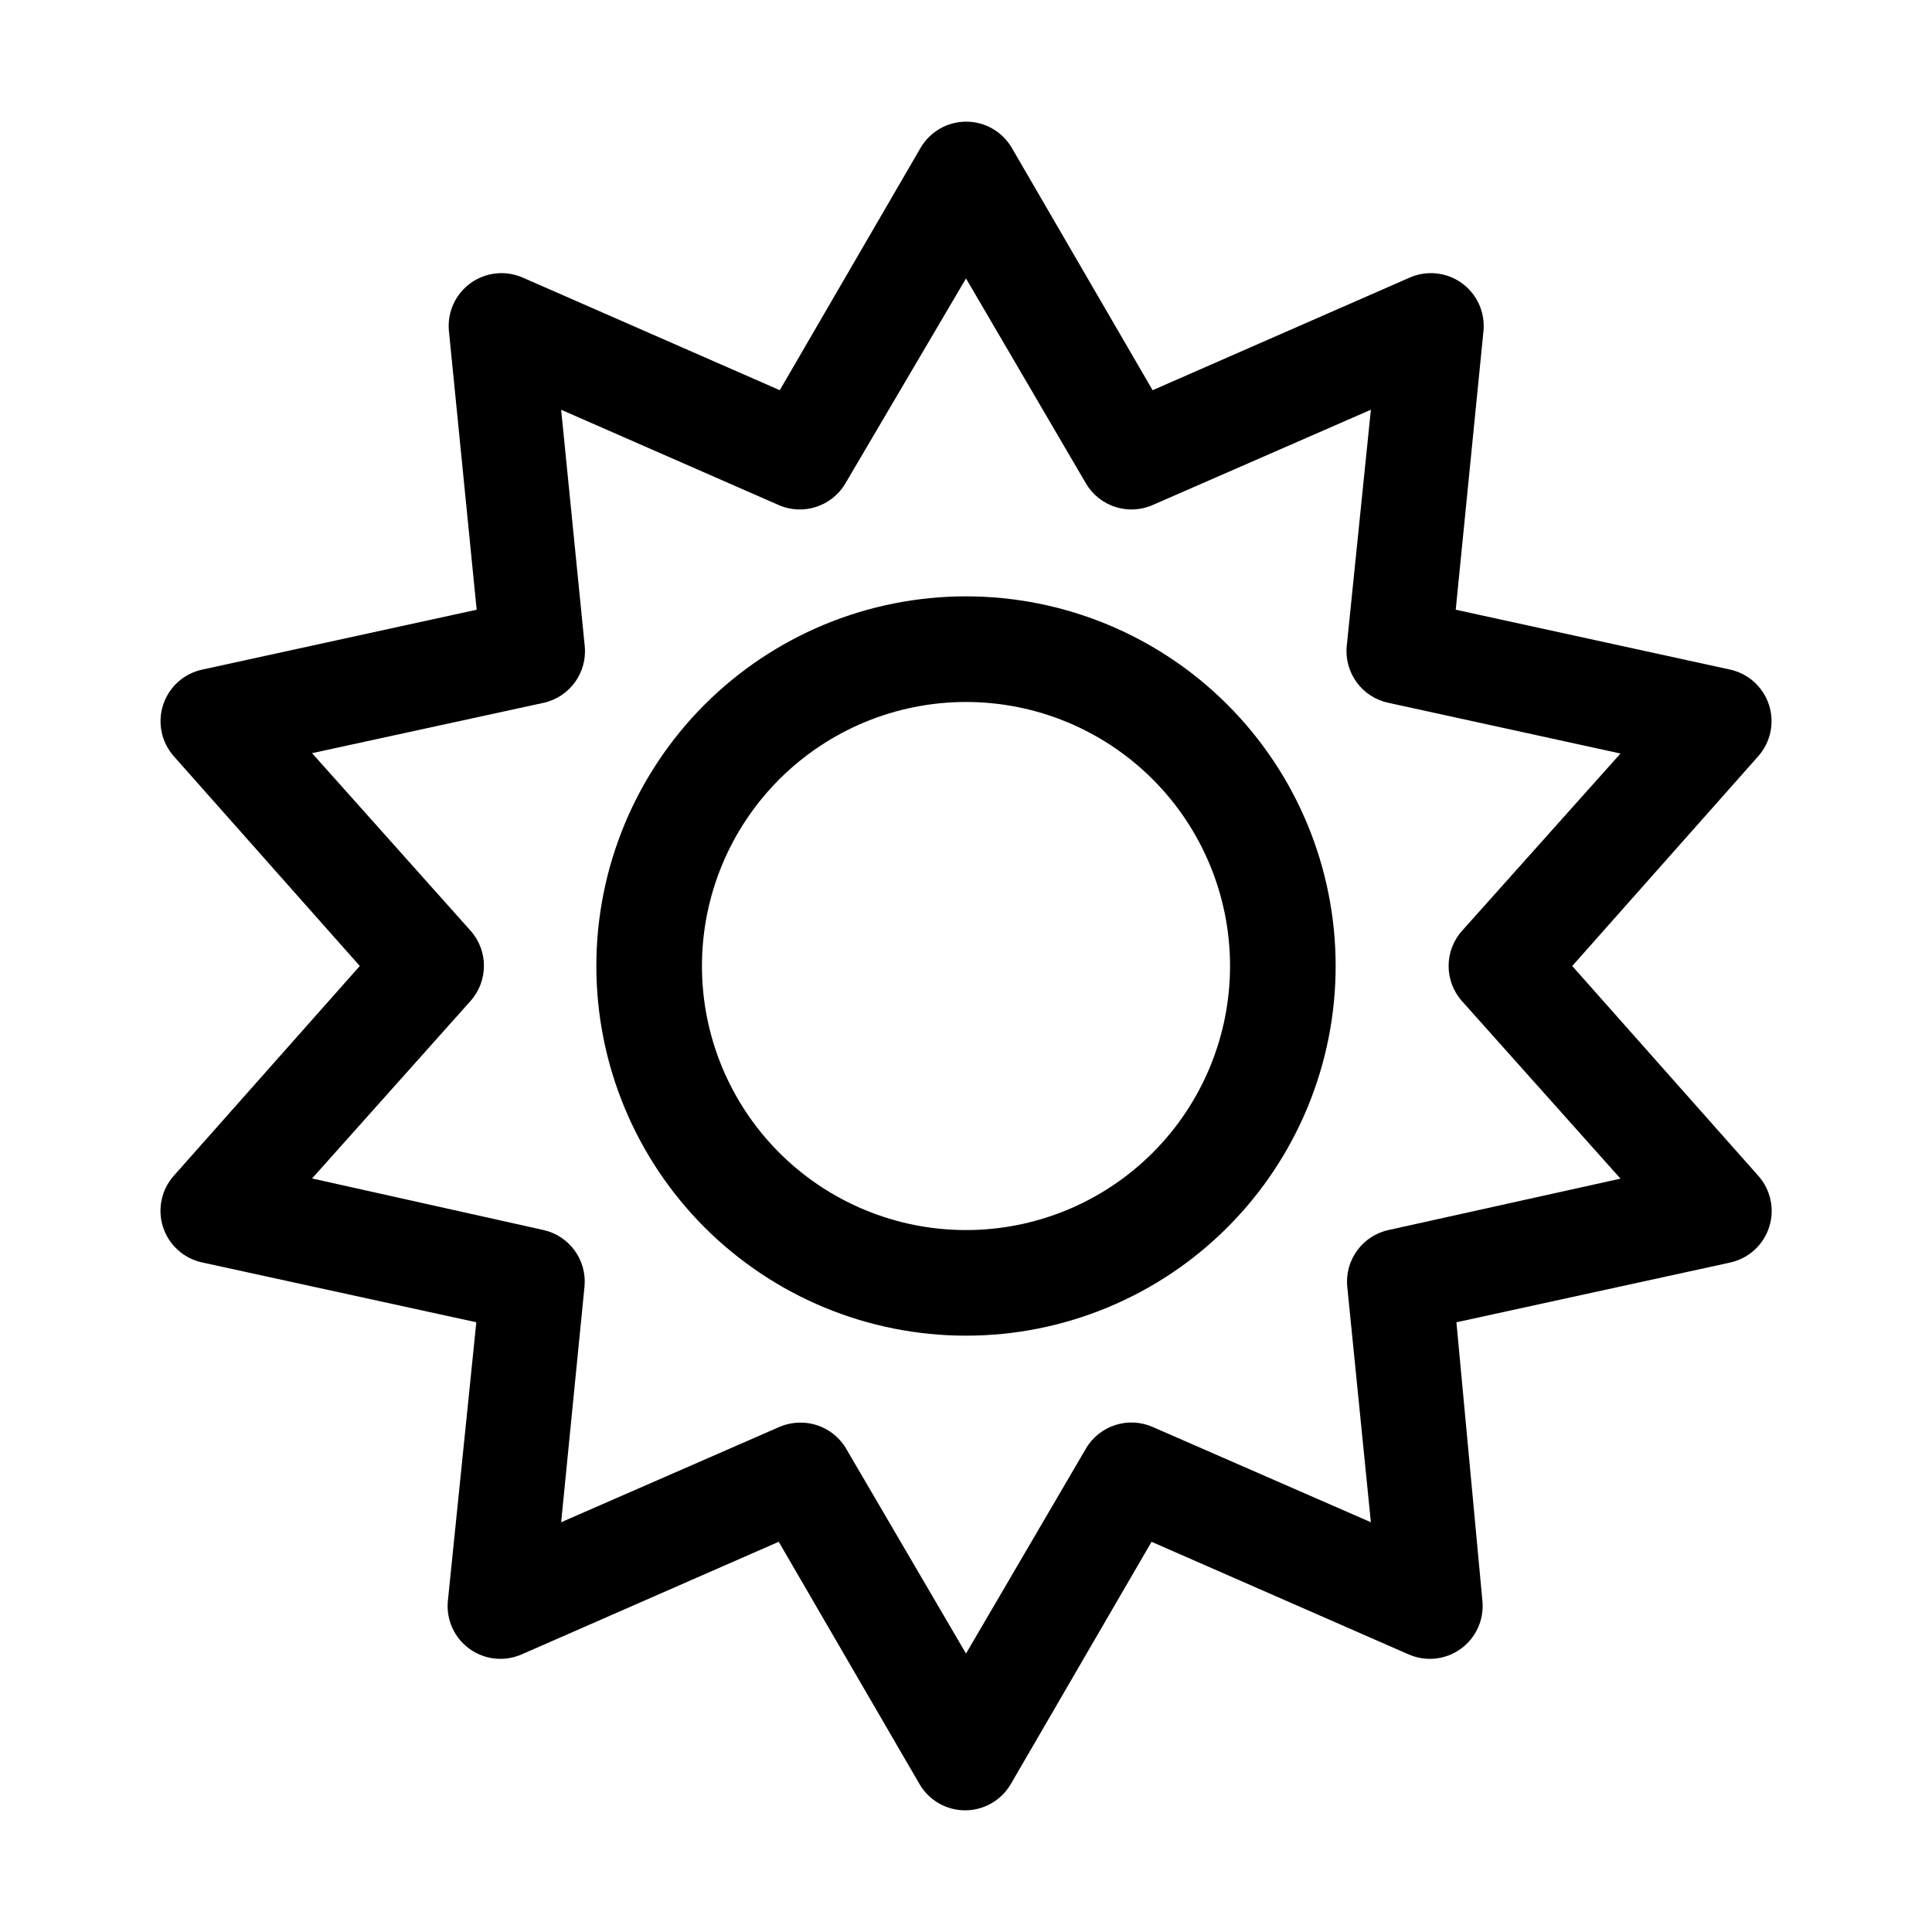
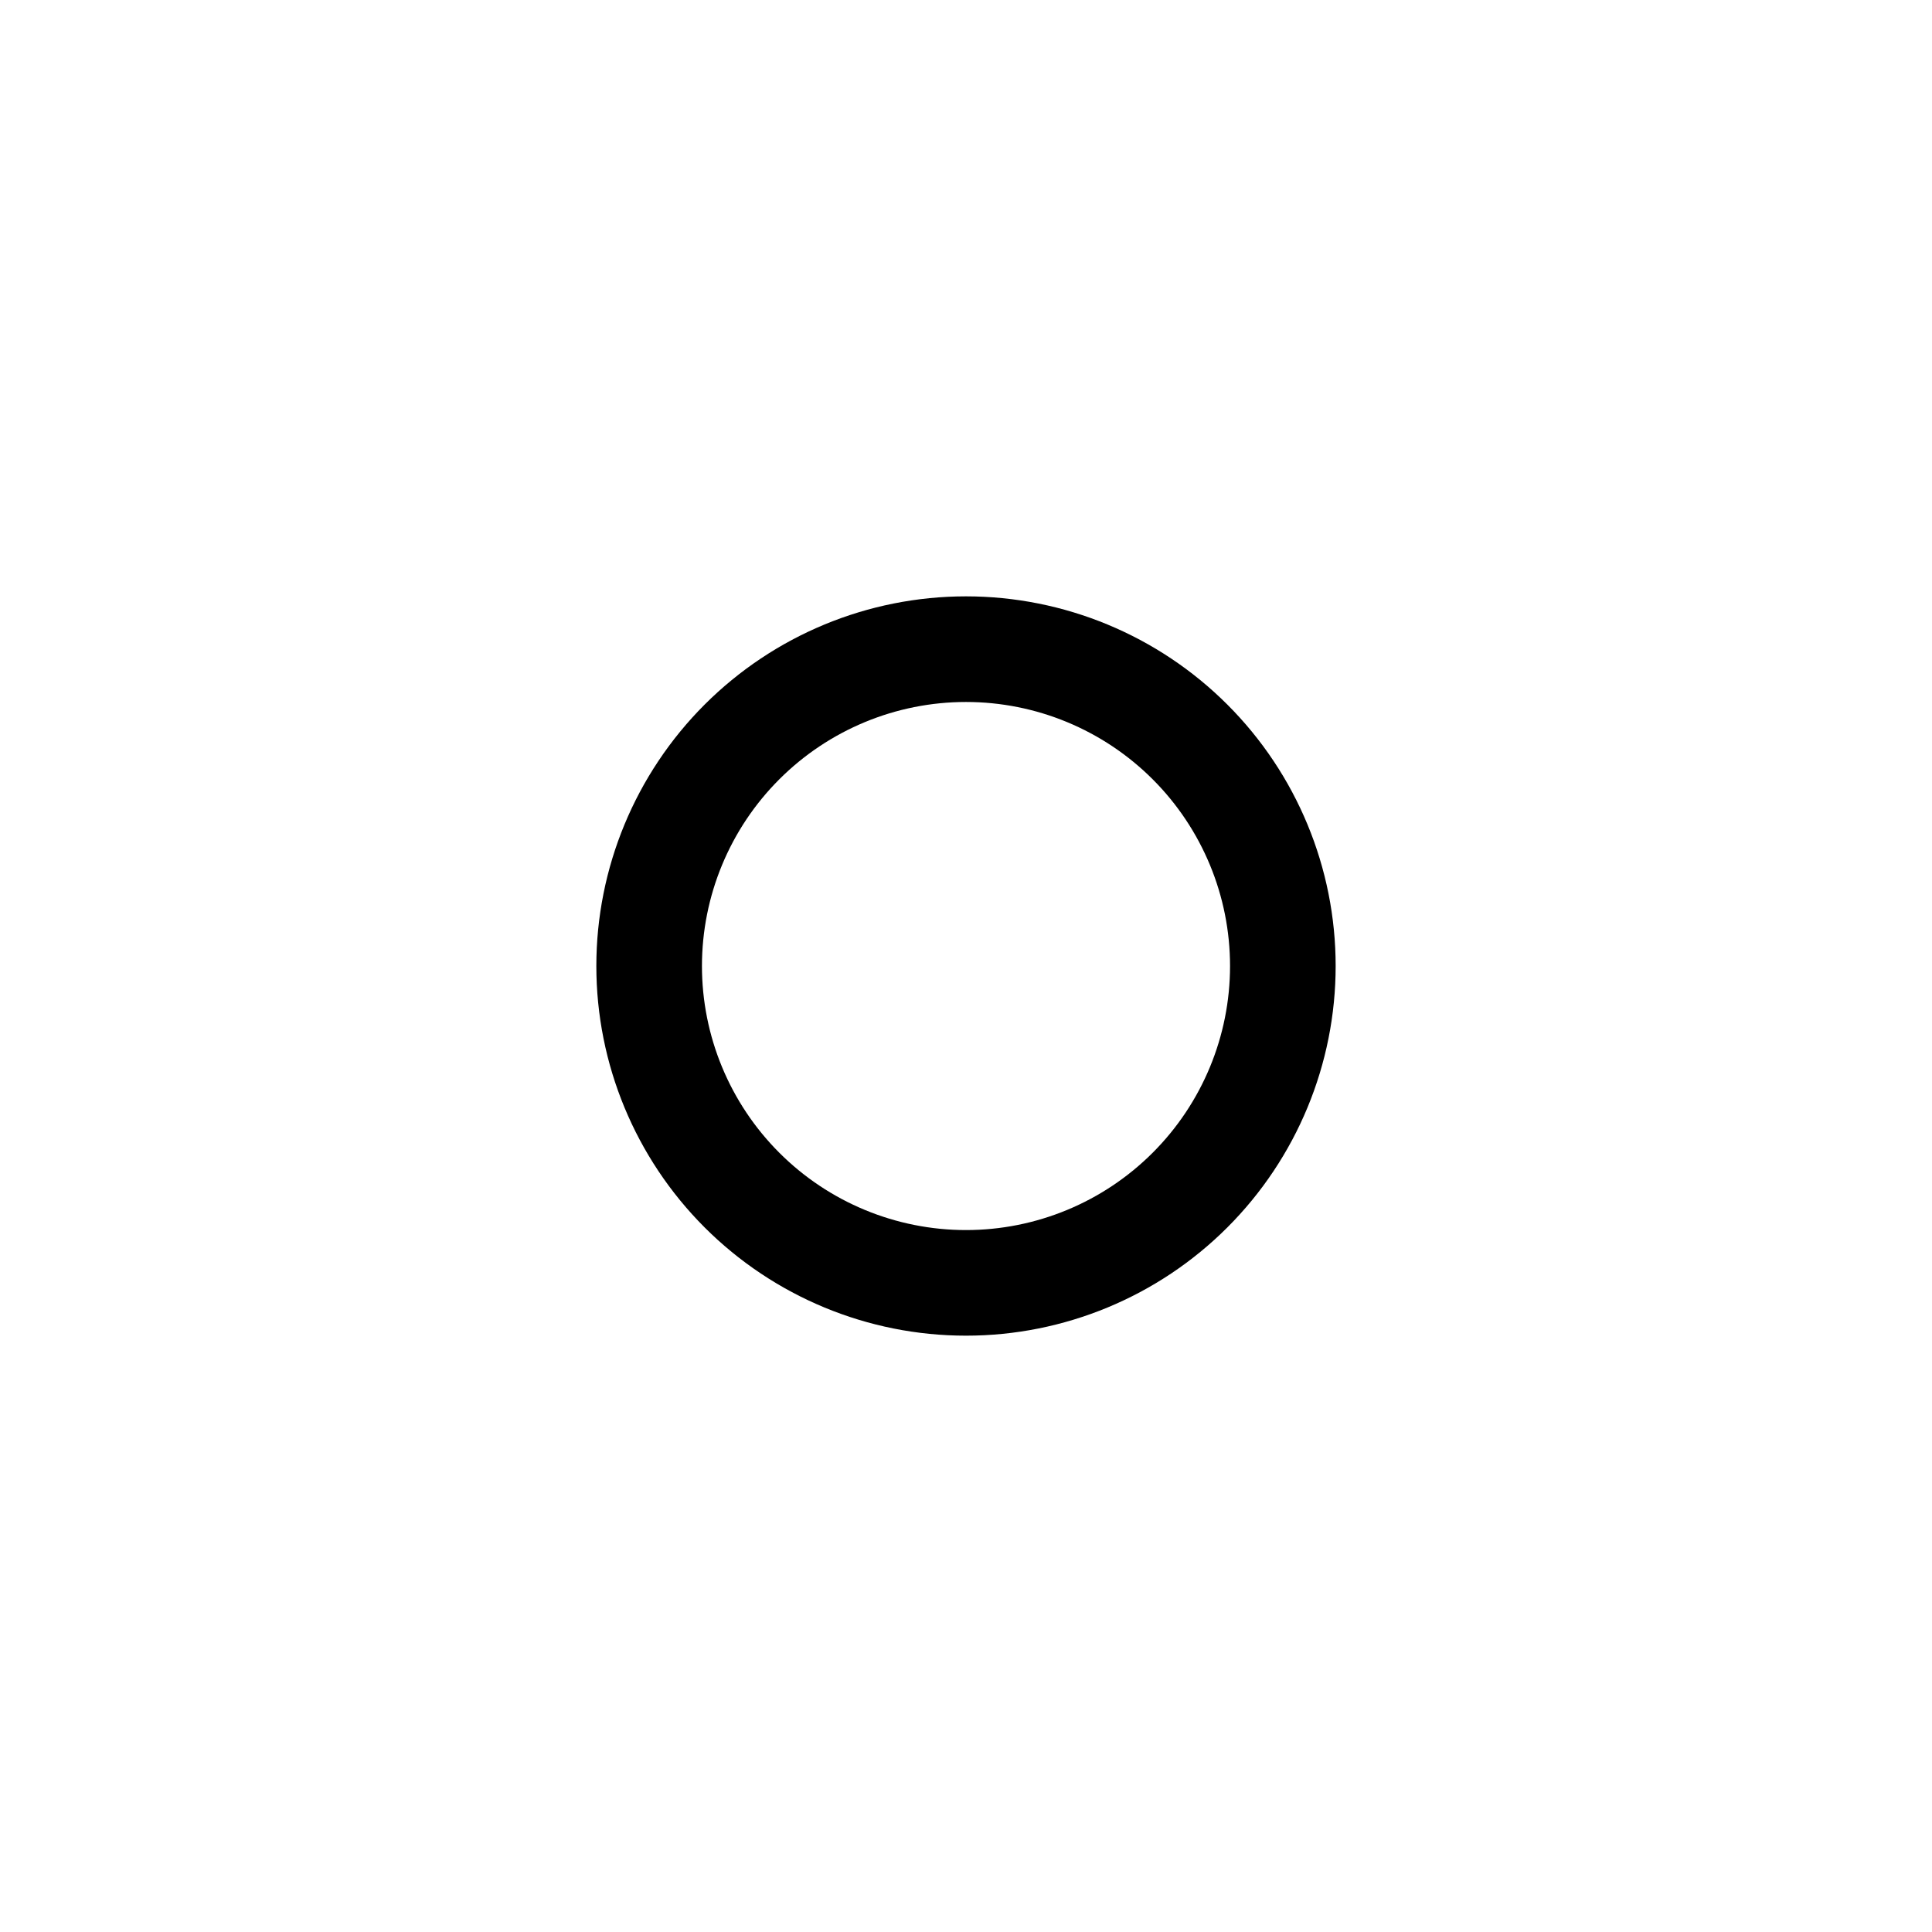
<svg xmlns="http://www.w3.org/2000/svg" fill="#000000" width="800px" height="800px" version="1.1" viewBox="144 144 512 512">
  <g>
-     <path d="m560.66 400 49.262-55.559c3.316-3.715 4.41-8.91 2.875-13.645-1.535-4.734-5.473-8.297-10.336-9.355l-72.68-15.859 7.371-74.031c0.41-4.914-1.793-9.68-5.801-12.551-4.008-2.867-9.23-3.418-13.746-1.445l-68.152 29.855-37.32-64.234v-0.004c-2.512-4.293-7.109-6.93-12.082-6.93-4.977 0-9.574 2.637-12.082 6.93l-37.32 64.234-68.152-29.855-0.004 0.004c-4.516-1.973-9.738-1.422-13.746 1.445-4.008 2.871-6.211 7.637-5.797 12.551l7.371 74.031-72.68 15.859c-4.883 1.031-8.844 4.586-10.402 9.324s-0.473 9.949 2.844 13.676l49.262 55.559-49.262 55.559c-3.316 3.711-4.41 8.906-2.875 13.641 1.539 4.734 5.473 8.297 10.34 9.355l72.68 15.859-7.559 74.035c-0.414 4.91 1.789 9.676 5.797 12.547 4.008 2.871 9.23 3.418 13.75 1.445l68.152-29.855 37.32 64.234v0.004c2.508 4.293 7.109 6.93 12.082 6.93s9.57-2.637 12.082-6.93l37.32-64.234 68.152 29.855v-0.004c4.519 1.973 9.738 1.426 13.746-1.445 4.008-2.871 6.211-7.637 5.801-12.547l-6.906-74.031 72.68-15.859v-0.004c4.832-1.109 8.719-4.691 10.215-9.418 1.496-4.727 0.379-9.891-2.938-13.578zm-48.699 69.973c-6.934 1.527-11.629 8.004-10.918 15.066l6.254 62.371-57.801-25.238c-6.508-2.871-14.133-0.402-17.727 5.738l-31.766 54.301-31.77-54.301c-2.516-4.281-7.113-6.91-12.082-6.902-1.941-0.004-3.863 0.395-5.644 1.164l-57.797 25.238 6.203-62.602v-0.004c0.59-6.965-4.051-13.297-10.871-14.832l-61.34-13.668 41.984-47.023h-0.004c4.754-5.312 4.754-13.348 0-18.66l-41.984-47.023 61.344-13.34c6.938-1.527 11.629-8.004 10.918-15.066l-6.25-62.605 57.613 25.238h-0.004c6.508 2.871 14.137 0.402 17.727-5.738l31.957-54.297 31.77 54.301-0.004-0.004c3.594 6.141 11.219 8.609 17.727 5.738l57.801-25.238-6.394 62.605c-0.699 7.106 4.066 13.602 11.059 15.066l61.484 13.434-41.984 46.977c-4.754 5.312-4.754 13.348 0 18.66l41.984 47.023z" />
    <path d="m400 302.04c-25.984 0-50.898 10.32-69.273 28.691-18.371 18.375-28.691 43.289-28.691 69.273 0 25.98 10.32 50.898 28.691 69.27 18.375 18.371 43.289 28.691 69.273 28.691 25.98 0 50.898-10.32 69.27-28.691 18.371-18.371 28.691-43.289 28.691-69.27 0-25.984-10.32-50.898-28.691-69.273-18.371-18.371-43.289-28.691-69.27-28.691zm0 167.94c-18.559 0-36.359-7.371-49.48-20.496-13.121-13.121-20.496-30.918-20.496-49.477s7.375-36.359 20.496-49.48c13.121-13.121 30.922-20.496 49.48-20.496s36.355 7.375 49.477 20.496c13.125 13.121 20.496 30.922 20.496 49.48s-7.371 36.355-20.496 49.477c-13.121 13.125-30.918 20.496-49.477 20.496z" />
  </g>
</svg>